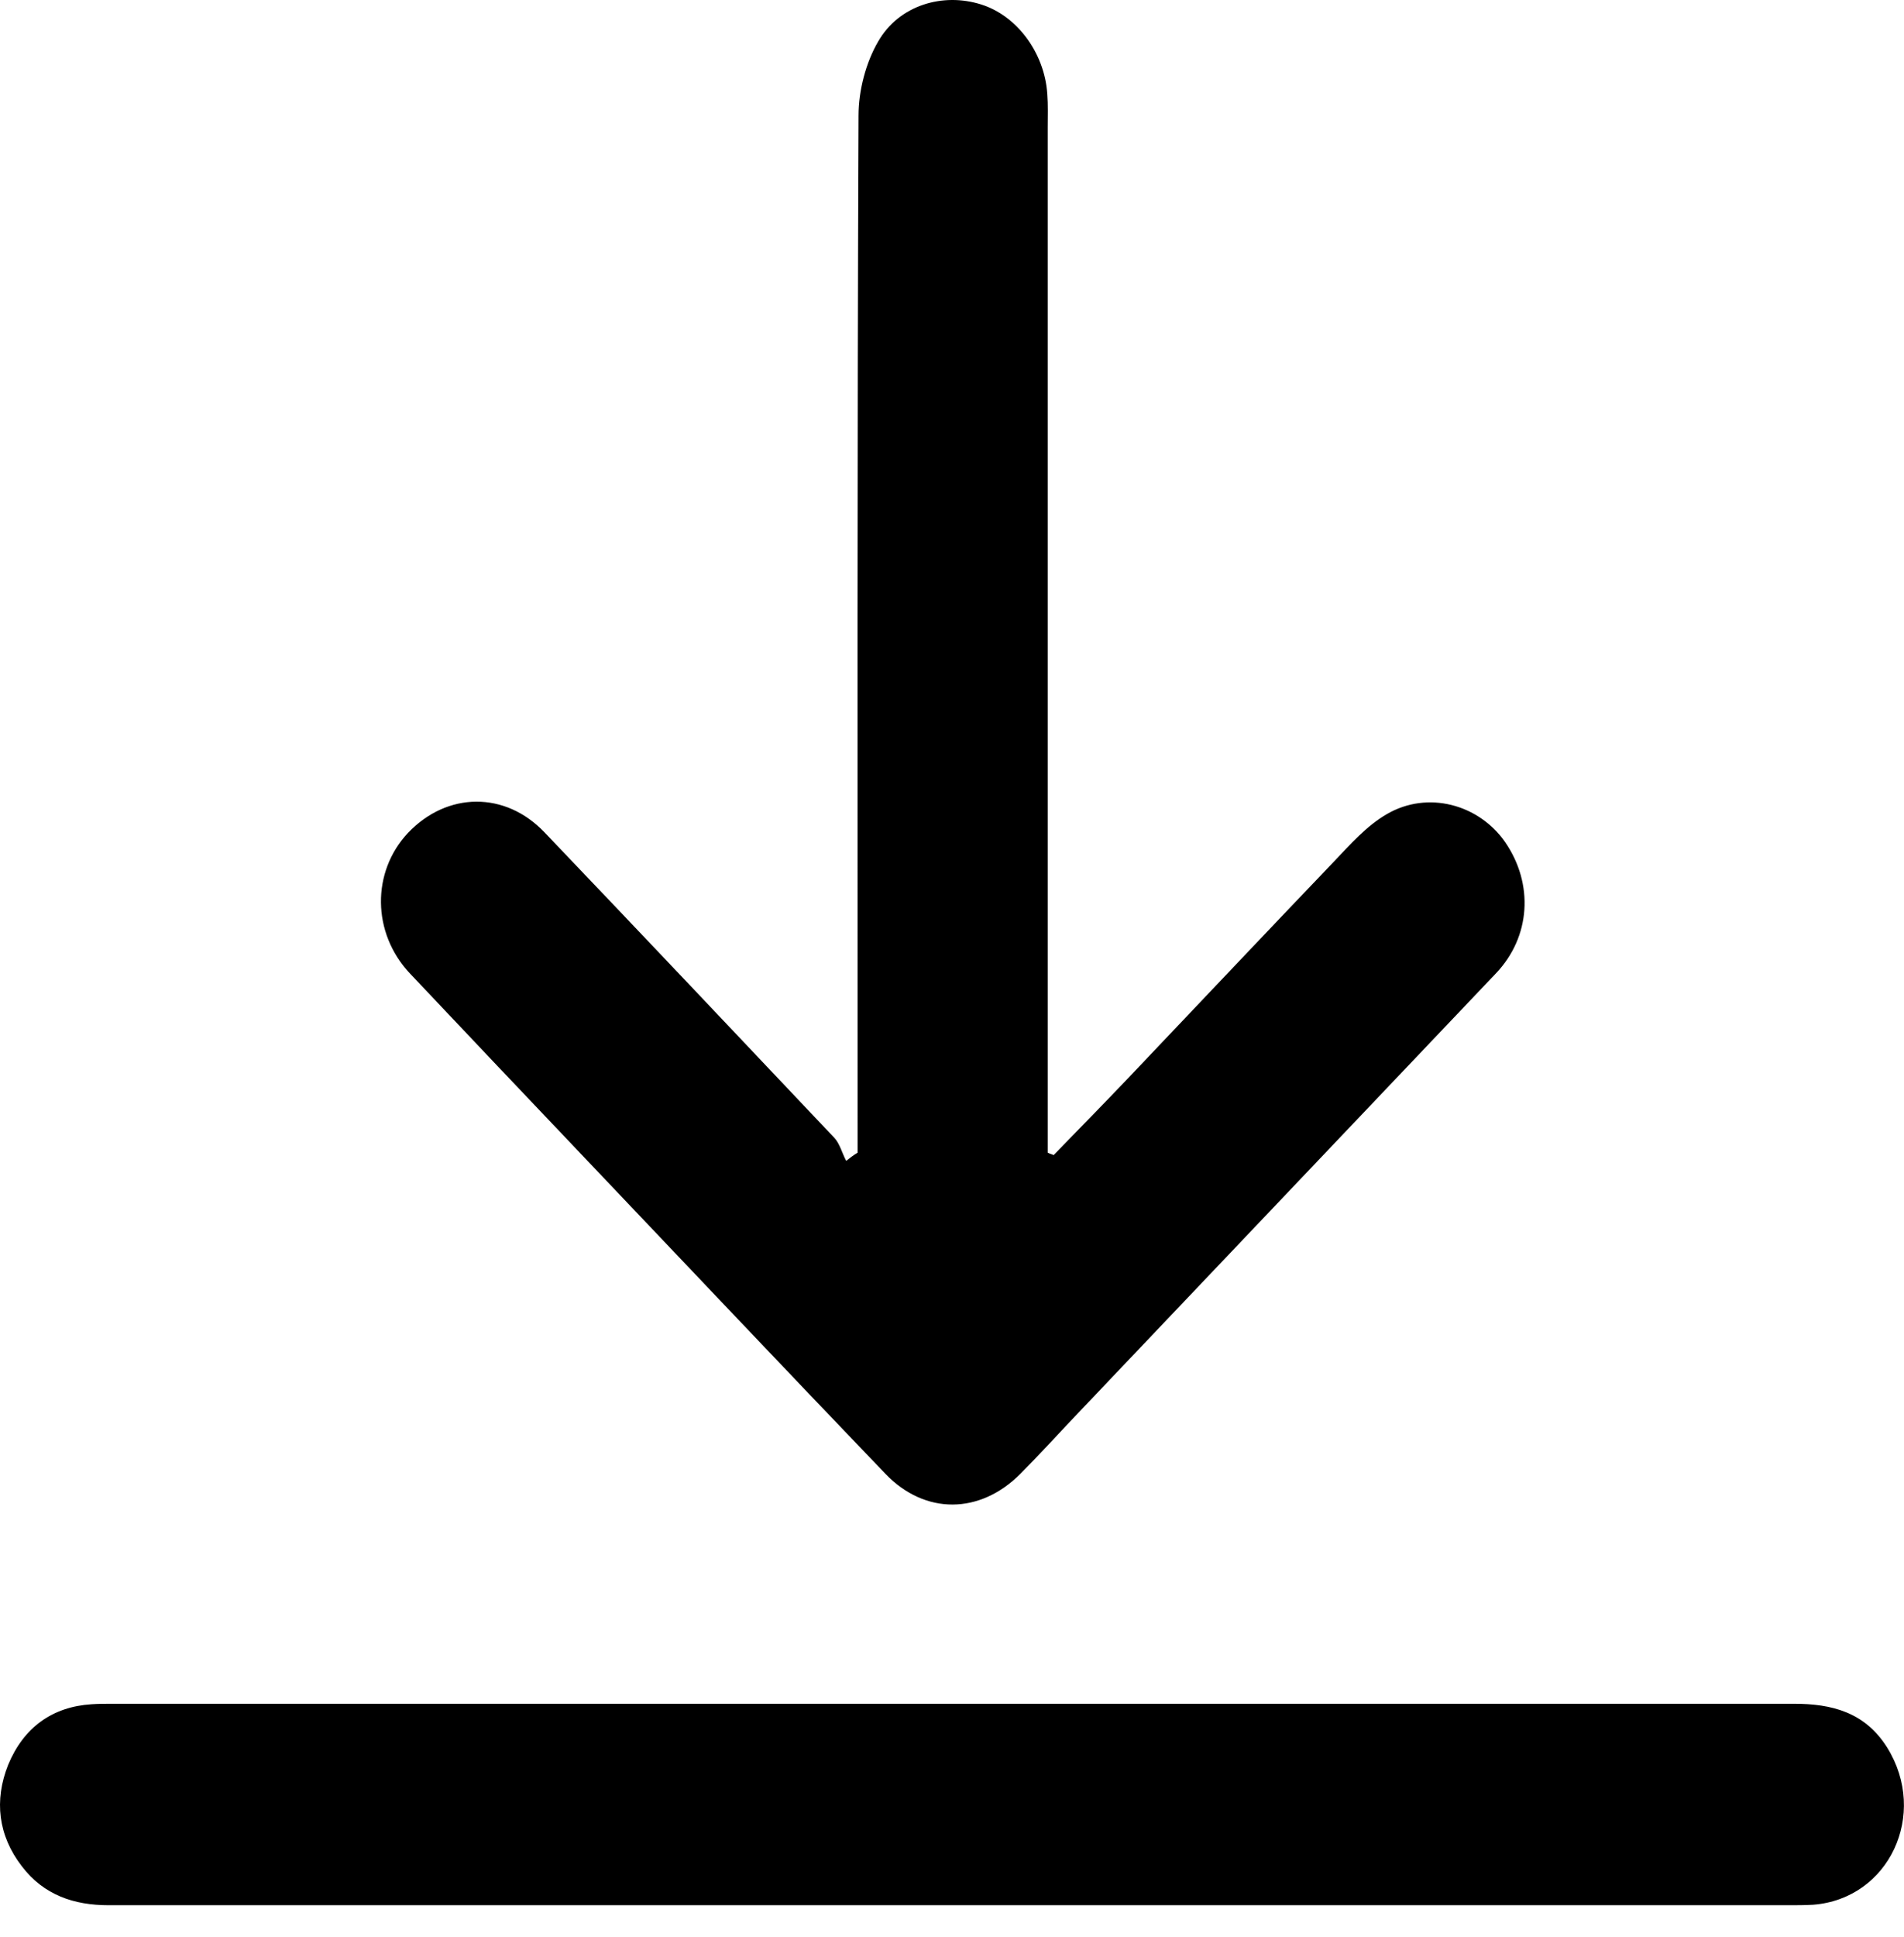
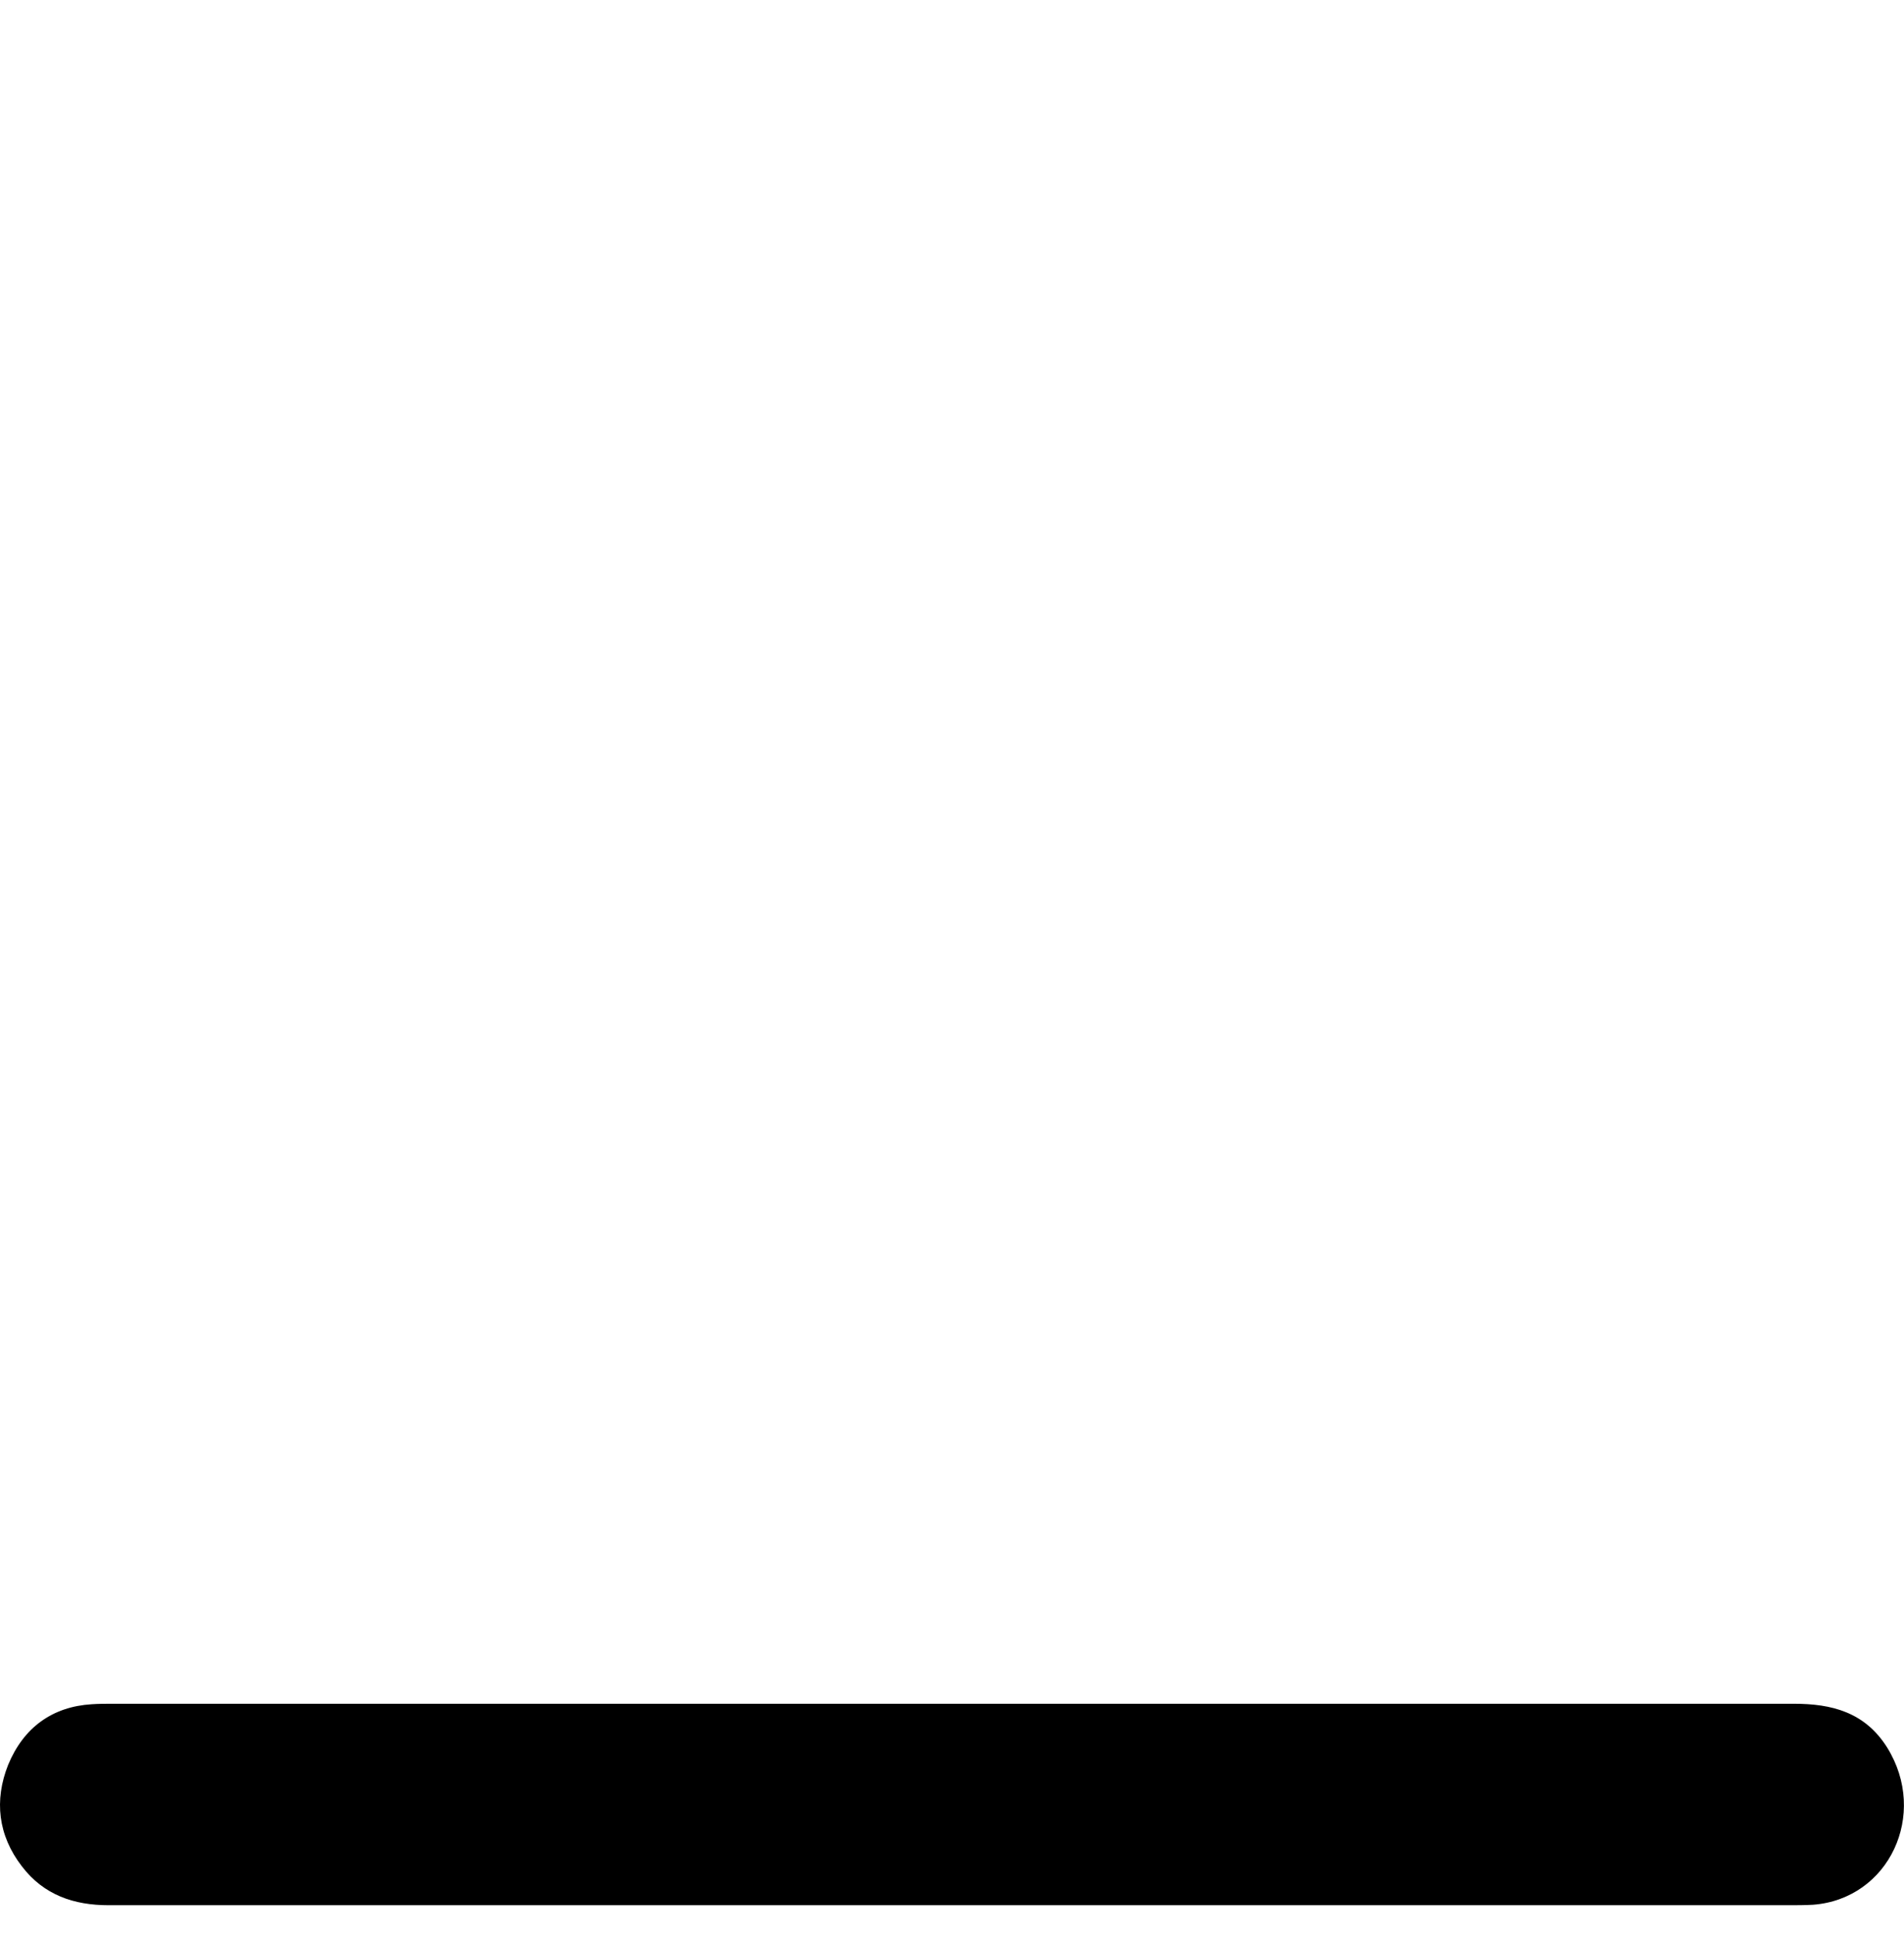
<svg xmlns="http://www.w3.org/2000/svg" width="60" height="61" viewBox="0 0 60 61" fill="none">
-   <path d="M27.026 36.305C27.026 35.987 27.026 35.684 27.026 35.366C27.026 24.795 27.011 14.224 27.055 3.638C27.055 2.85 27.285 1.972 27.674 1.306C28.336 0.155 29.718 -0.239 30.914 0.139C32.037 0.488 32.915 1.654 33.002 2.956C33.03 3.305 33.016 3.668 33.016 4.016C33.016 14.466 33.016 24.916 33.016 35.366C33.016 35.684 33.016 35.987 33.016 36.305C33.074 36.336 33.146 36.351 33.203 36.381C33.981 35.578 34.758 34.791 35.536 33.973C37.696 31.701 39.856 29.414 42.03 27.143C42.549 26.598 43.067 26.007 43.701 25.643C44.997 24.886 46.609 25.34 47.43 26.522C48.337 27.839 48.237 29.505 47.142 30.656C42.721 35.306 38.301 39.955 33.88 44.605C33.304 45.211 32.742 45.831 32.152 46.422C30.885 47.694 29.157 47.724 27.904 46.422C24.736 43.12 21.597 39.804 18.443 36.487C16.6 34.548 14.757 32.61 12.914 30.656C11.719 29.384 11.704 27.461 12.856 26.234C14.095 24.931 15.923 24.916 17.162 26.219C20.215 29.414 23.253 32.625 26.291 35.836C26.464 36.018 26.536 36.321 26.666 36.563C26.781 36.472 26.896 36.381 27.026 36.305Z" fill="black" />
  <path d="M29.993 60.007C21.137 60.007 12.281 60.007 3.425 60.007C2.331 60.007 1.38 59.689 0.689 58.781C-0.06 57.811 -0.189 56.706 0.257 55.585C0.747 54.404 1.654 53.753 2.892 53.677C3.108 53.662 3.324 53.662 3.54 53.662C21.209 53.662 38.863 53.662 56.531 53.662C57.712 53.662 58.763 53.919 59.469 55.04C60.779 57.145 59.526 59.81 57.136 59.992C56.877 60.007 56.603 60.007 56.344 60.007C47.56 60.007 38.776 60.007 29.993 60.007Z" fill="black" />
</svg>